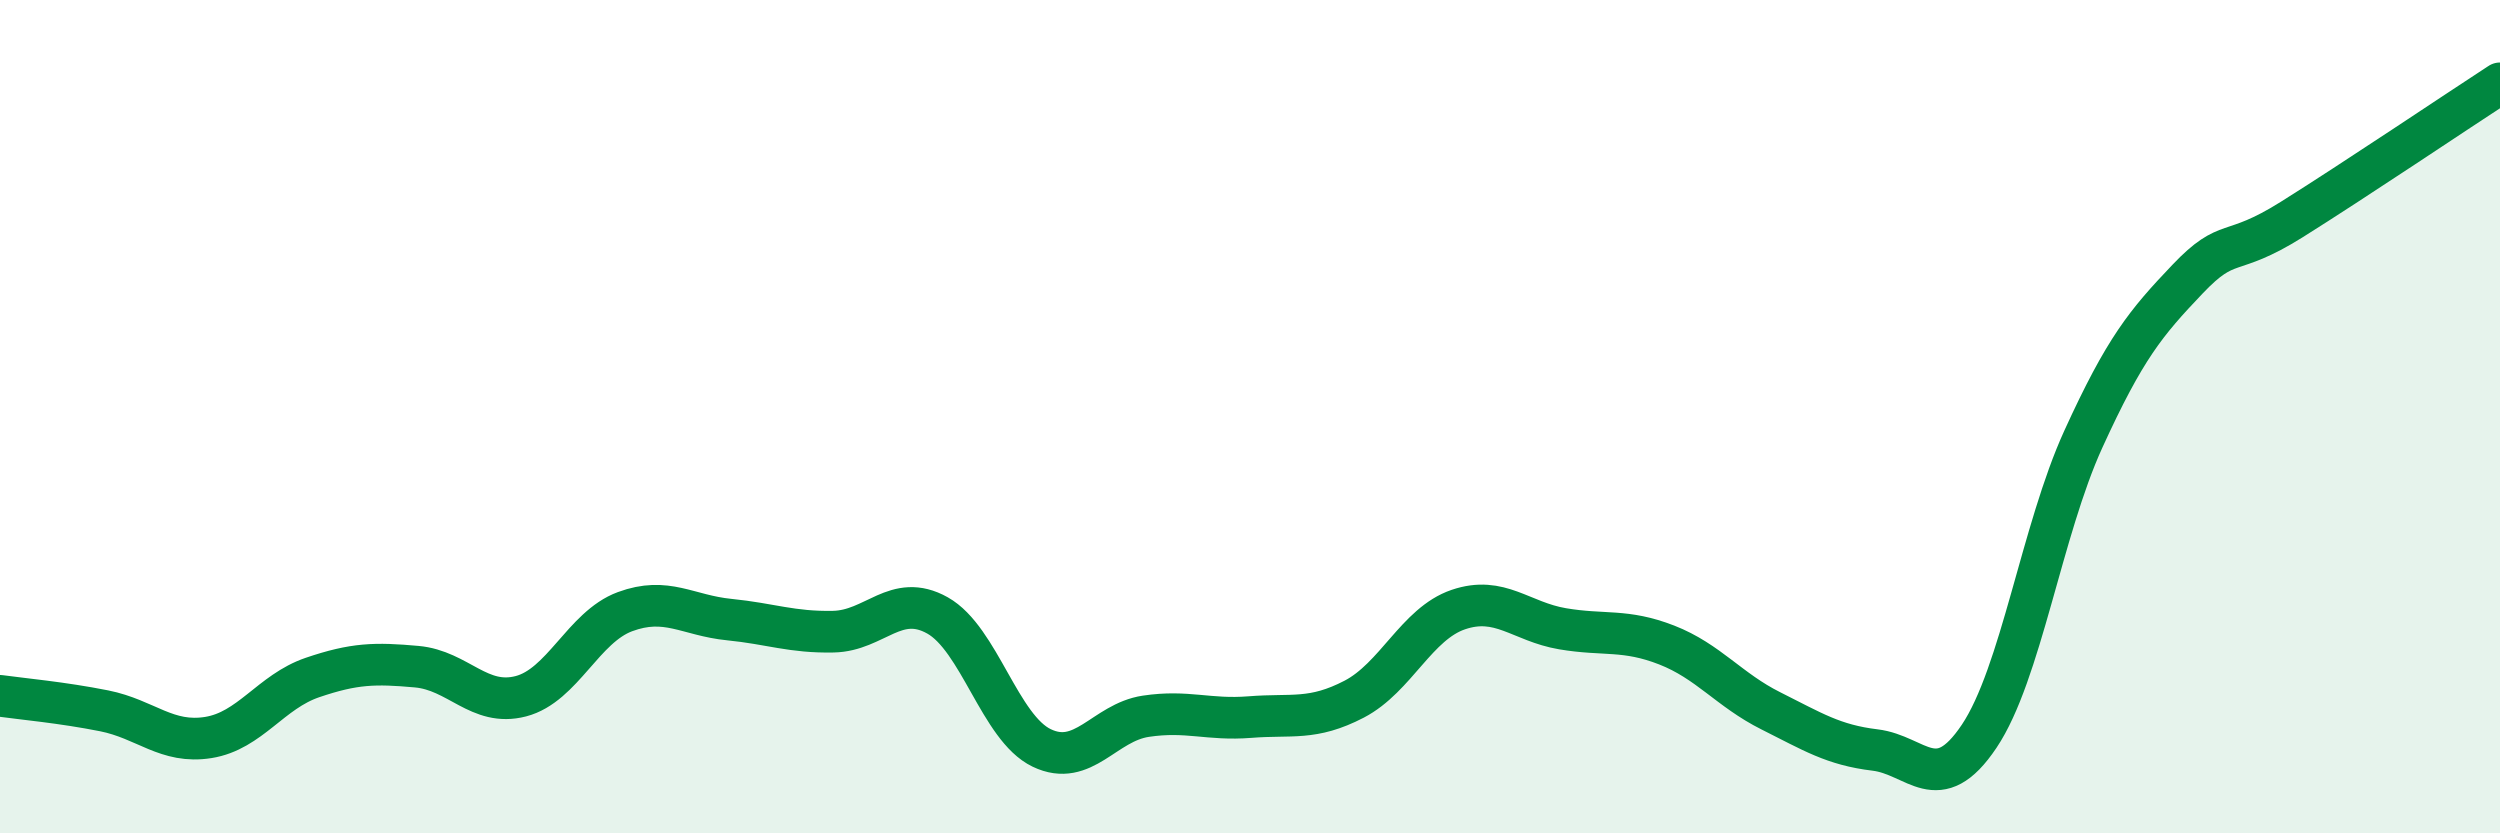
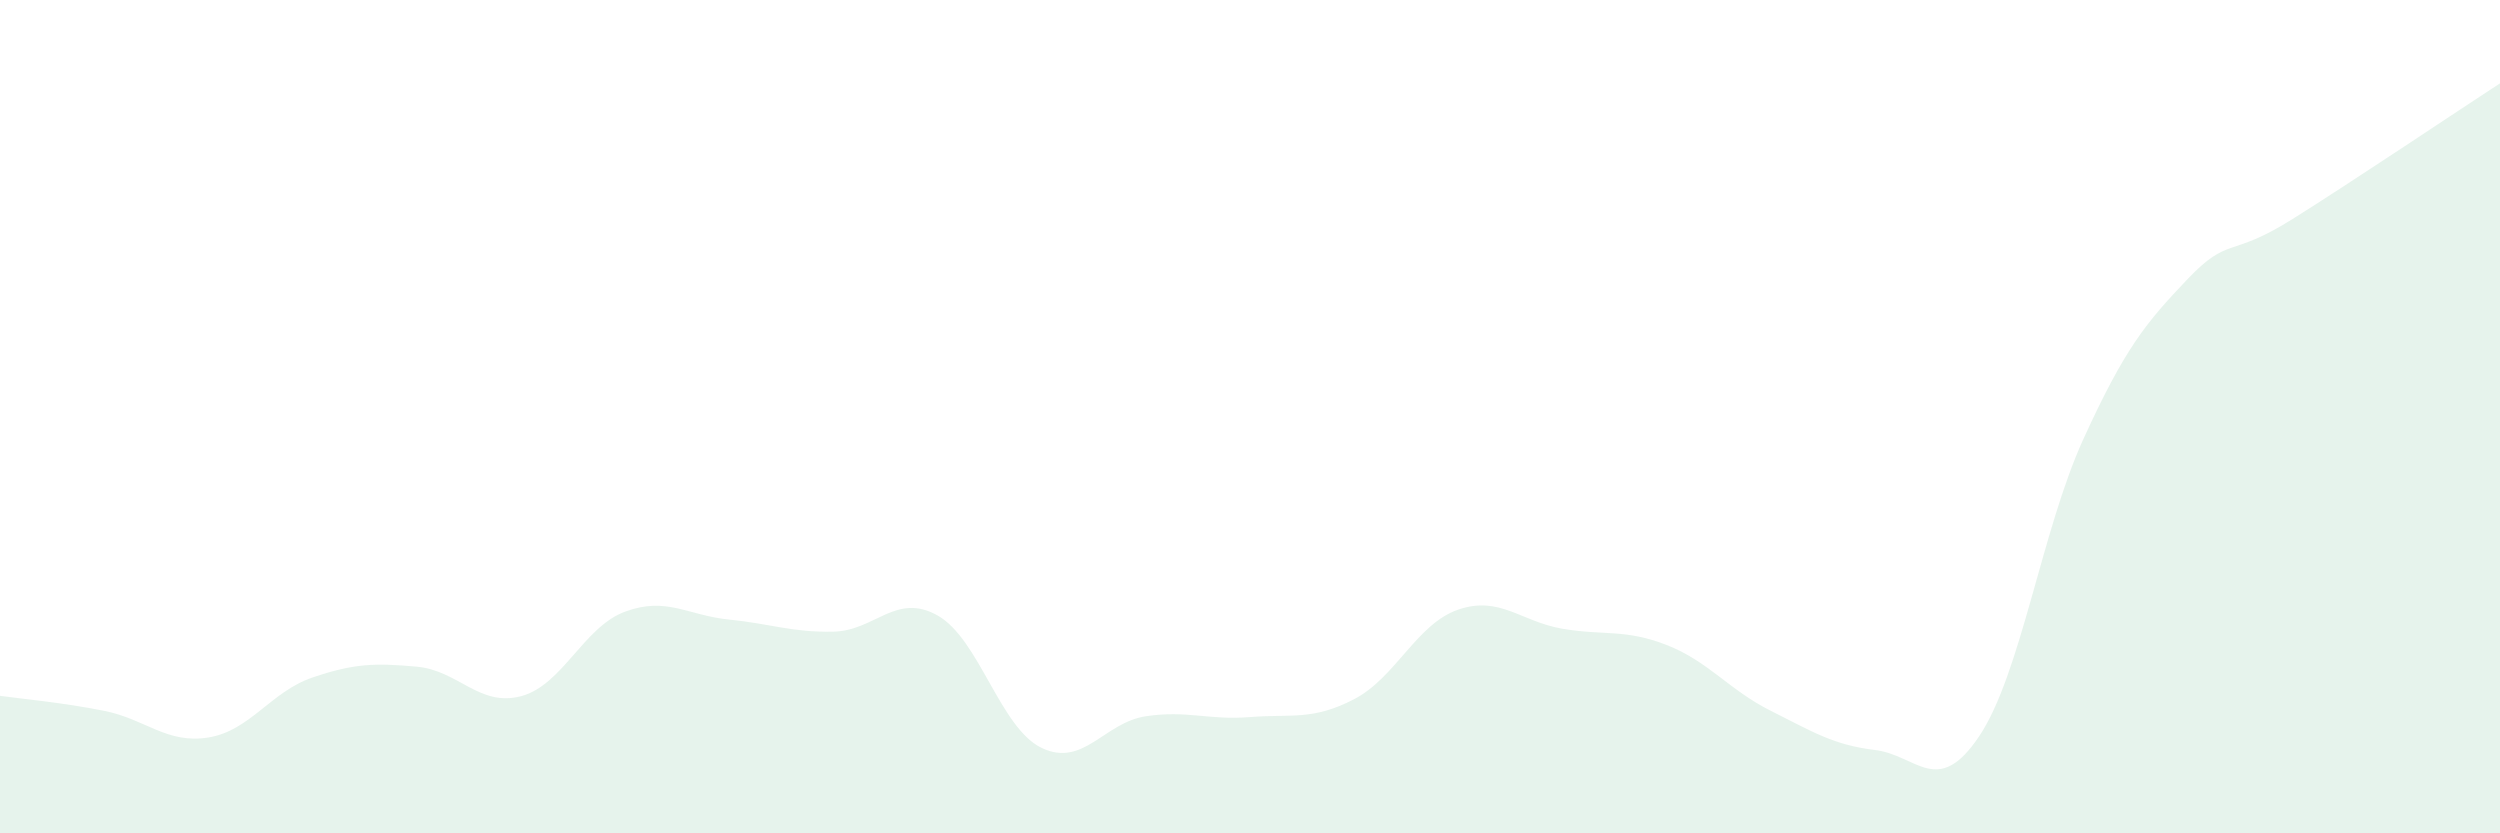
<svg xmlns="http://www.w3.org/2000/svg" width="60" height="20" viewBox="0 0 60 20">
  <path d="M 0,16.7 C 0.5,16.77 1.5,16.86 2.5,17.06 C 3.5,17.26 4,17.86 5,17.7 C 6,17.54 6.5,16.6 7.5,16.26 C 8.5,15.92 9,15.91 10,16 C 11,16.09 11.5,16.97 12.5,16.71 C 13.5,16.45 14,15.05 15,14.68 C 16,14.31 16.5,14.77 17.5,14.87 C 18.5,14.97 19,15.18 20,15.16 C 21,15.14 21.5,14.21 22.5,14.77 C 23.5,15.33 24,17.47 25,17.95 C 26,18.43 26.5,17.34 27.5,17.19 C 28.5,17.04 29,17.29 30,17.21 C 31,17.13 31.5,17.3 32.5,16.78 C 33.5,16.26 34,14.97 35,14.63 C 36,14.29 36.5,14.92 37.5,15.09 C 38.5,15.26 39,15.09 40,15.48 C 41,15.87 41.5,16.56 42.5,17.06 C 43.5,17.56 44,17.88 45,18 C 46,18.12 46.5,19.16 47.5,17.67 C 48.5,16.18 49,12.73 50,10.54 C 51,8.35 51.5,7.75 52.5,6.7 C 53.5,5.65 53.5,6.21 55,5.27 C 56.5,4.33 59,2.65 60,2L60 20L0 20Z" fill="#008740" opacity="0.1" stroke-linecap="round" stroke-linejoin="round" />
-   <path d="M 0,16.7 C 0.5,16.77 1.5,16.86 2.5,17.06 C 3.5,17.26 4,17.86 5,17.7 C 6,17.54 6.5,16.6 7.5,16.26 C 8.5,15.92 9,15.91 10,16 C 11,16.09 11.5,16.97 12.5,16.71 C 13.5,16.45 14,15.05 15,14.68 C 16,14.31 16.5,14.77 17.5,14.87 C 18.5,14.97 19,15.18 20,15.16 C 21,15.14 21.5,14.21 22.5,14.77 C 23.5,15.33 24,17.47 25,17.95 C 26,18.43 26.5,17.34 27.5,17.19 C 28.5,17.04 29,17.29 30,17.21 C 31,17.13 31.5,17.3 32.5,16.78 C 33.5,16.26 34,14.97 35,14.63 C 36,14.29 36.5,14.92 37.5,15.09 C 38.5,15.26 39,15.09 40,15.48 C 41,15.87 41.5,16.56 42.5,17.06 C 43.5,17.56 44,17.88 45,18 C 46,18.12 46.5,19.16 47.5,17.67 C 48.5,16.18 49,12.73 50,10.54 C 51,8.35 51.5,7.75 52.5,6.7 C 53.5,5.65 53.5,6.21 55,5.27 C 56.5,4.33 59,2.65 60,2" stroke="#008740" stroke-width="1" fill="none" stroke-linecap="round" stroke-linejoin="round" />
</svg>